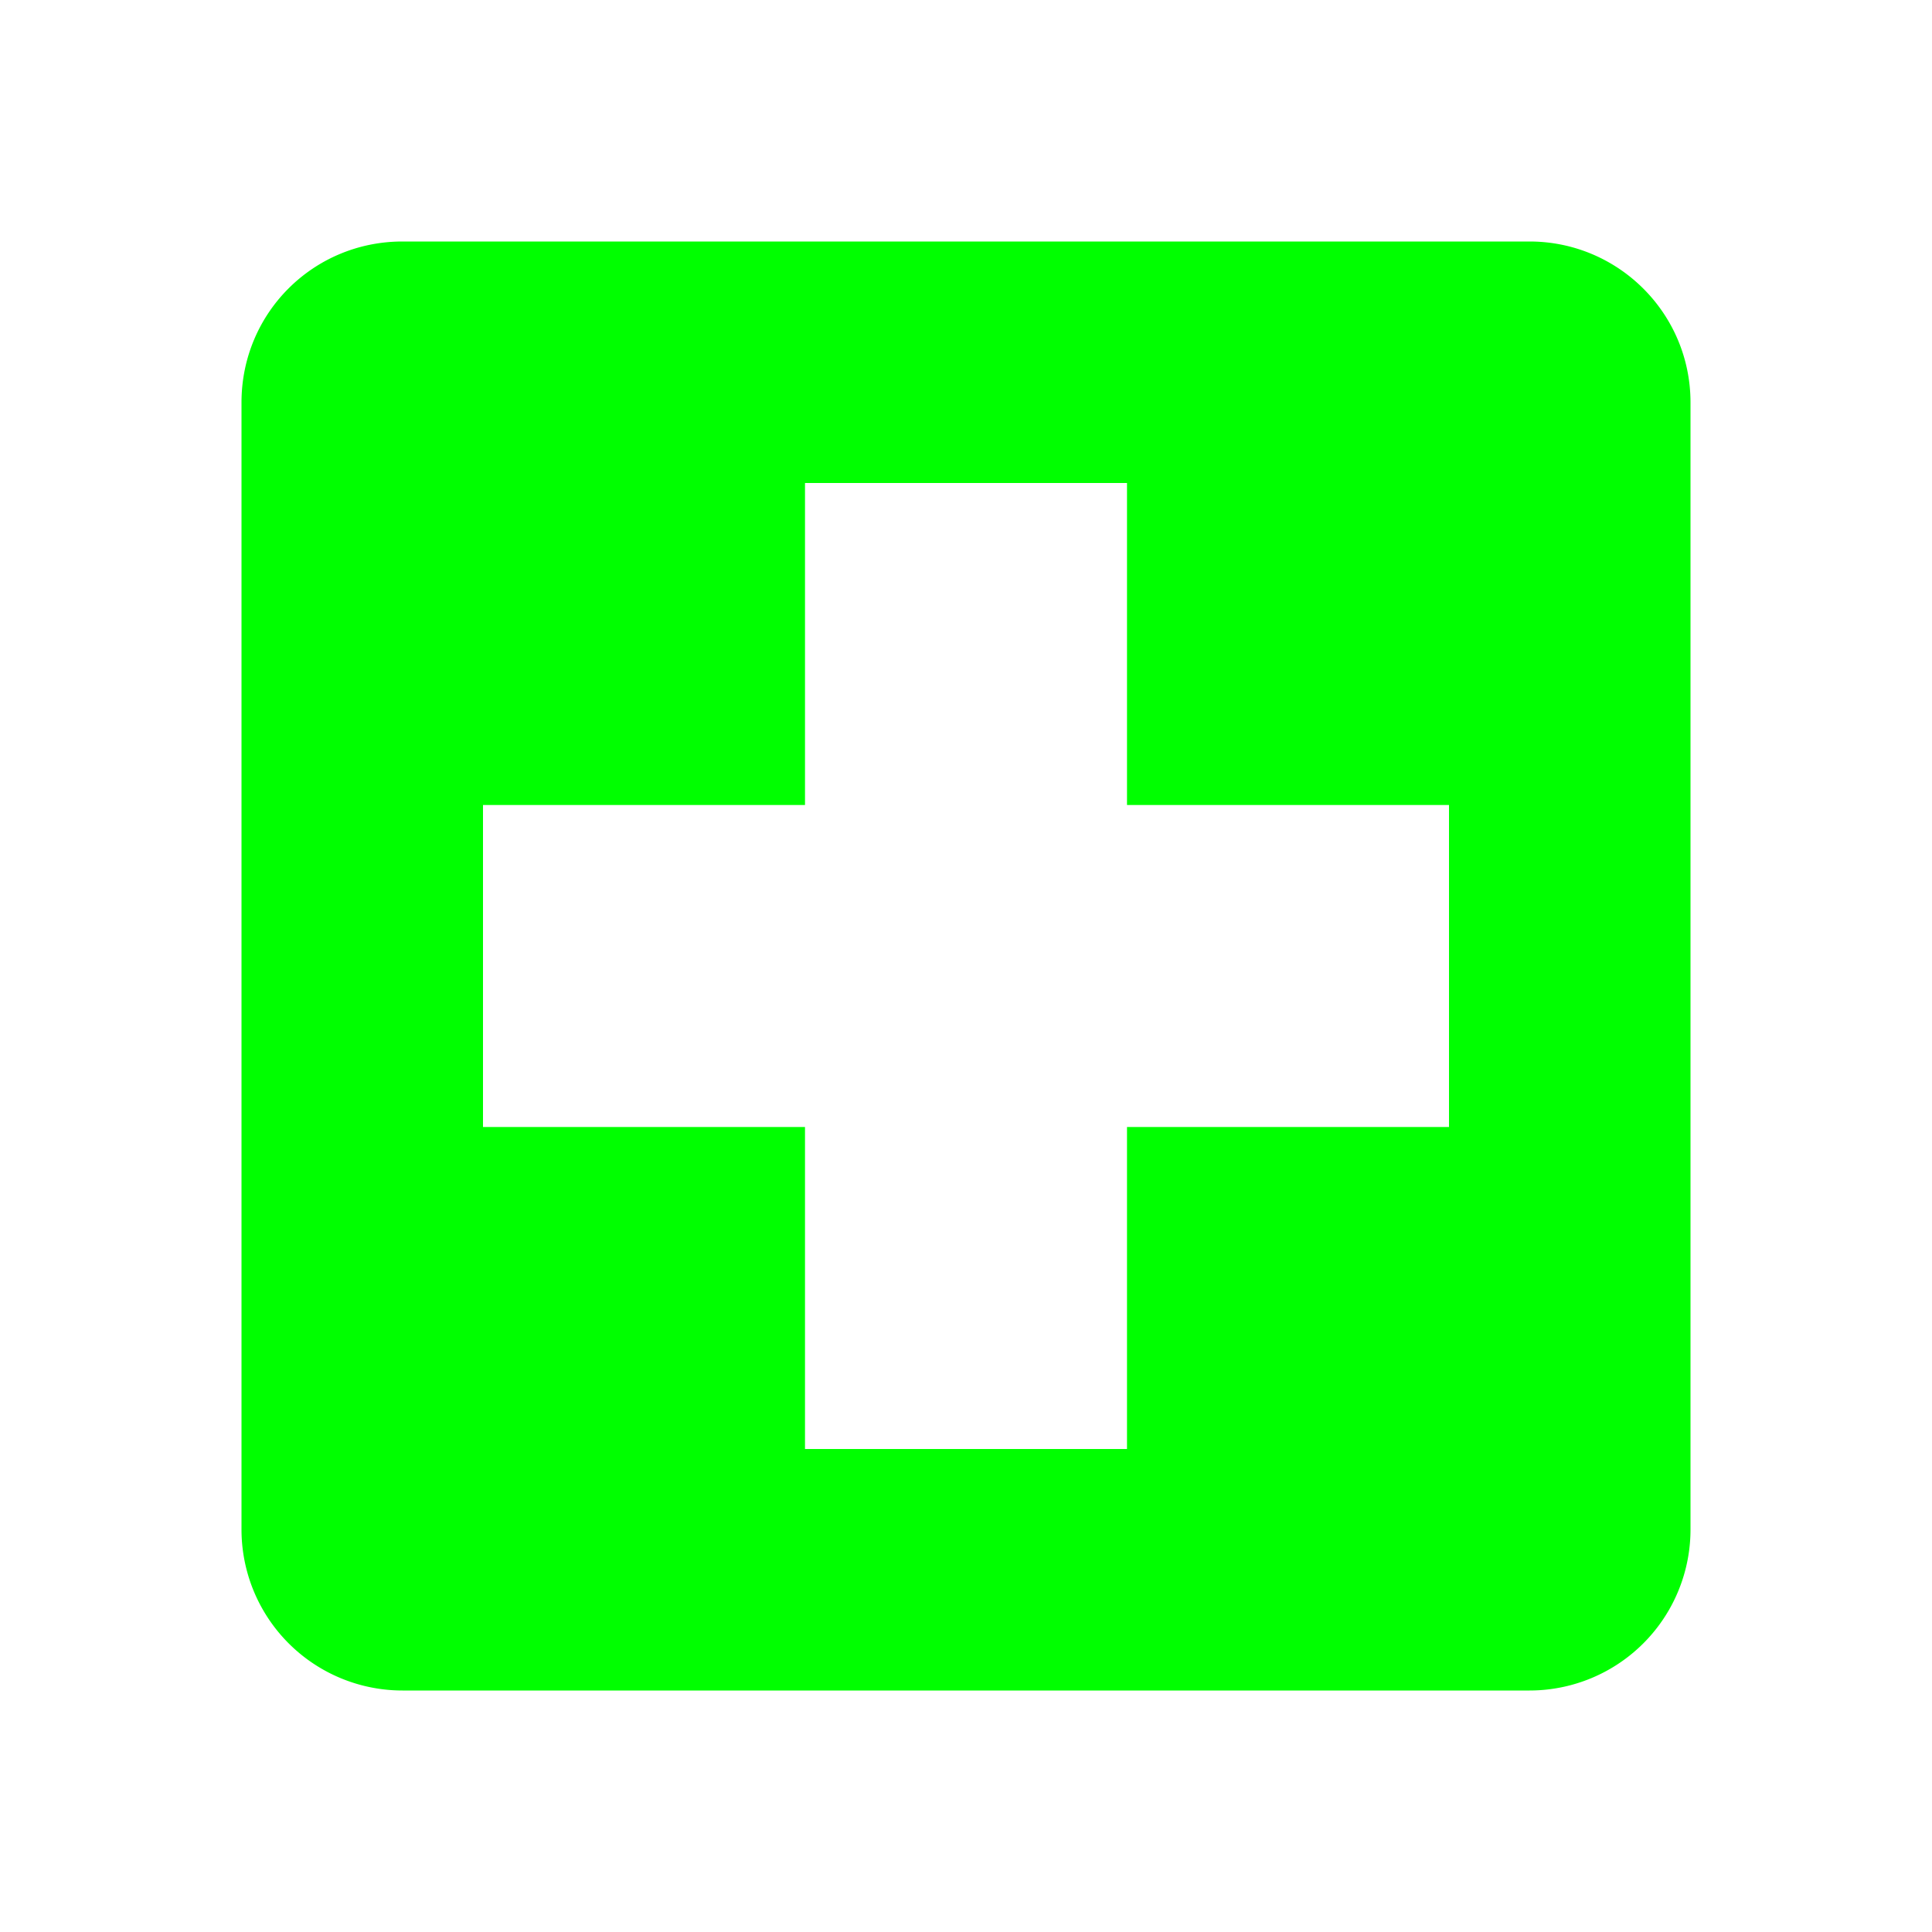
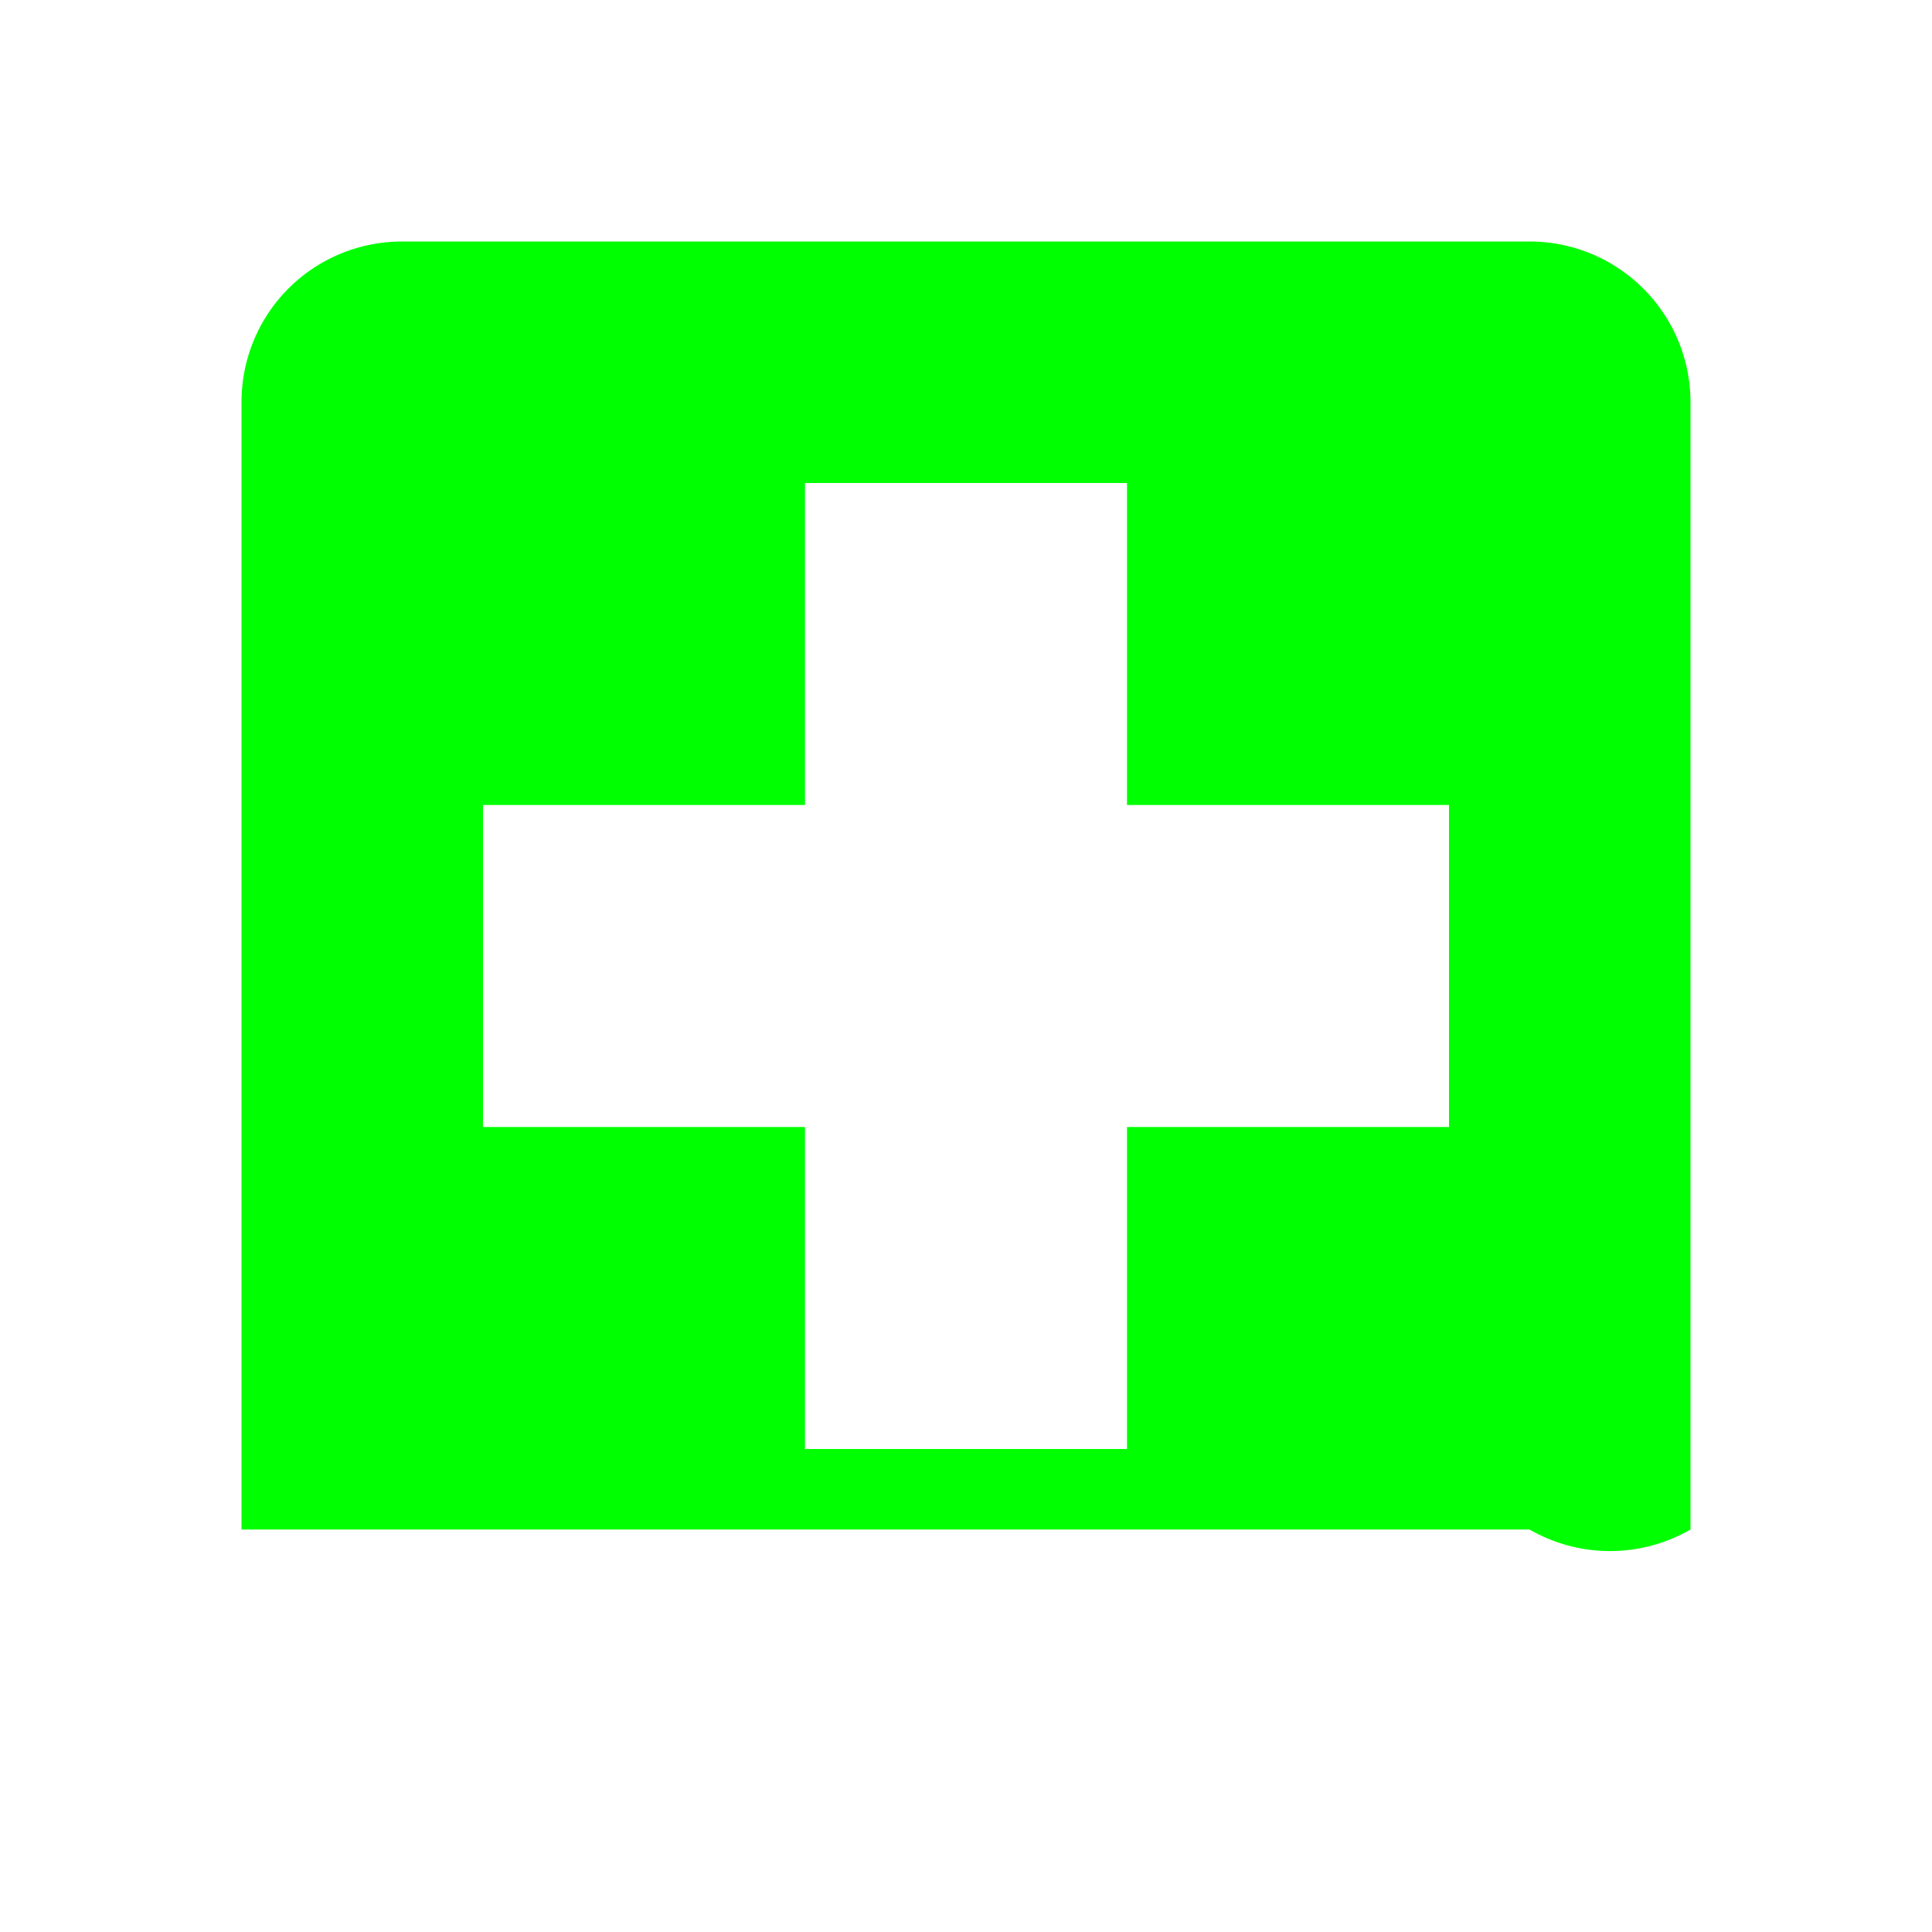
<svg xmlns="http://www.w3.org/2000/svg" viewBox="0 0 24 24" width="36" height="36">
-   <path fill="#00FF00" d="M18,14h-4v4h-4v-4H6v-4h4V6h4v4h4V14z M19,3H5C3.89,3 3,3.89 3,5V19A2,2 0 0,0 5,21H19A2,2 0 0,0 21,19V5C21,3.89 20.1,3 19,3z" />
+   <path fill="#00FF00" d="M18,14h-4v4h-4v-4H6v-4h4V6h4v4h4V14z M19,3H5C3.89,3 3,3.89 3,5V19H19A2,2 0 0,0 21,19V5C21,3.89 20.1,3 19,3z" />
</svg>